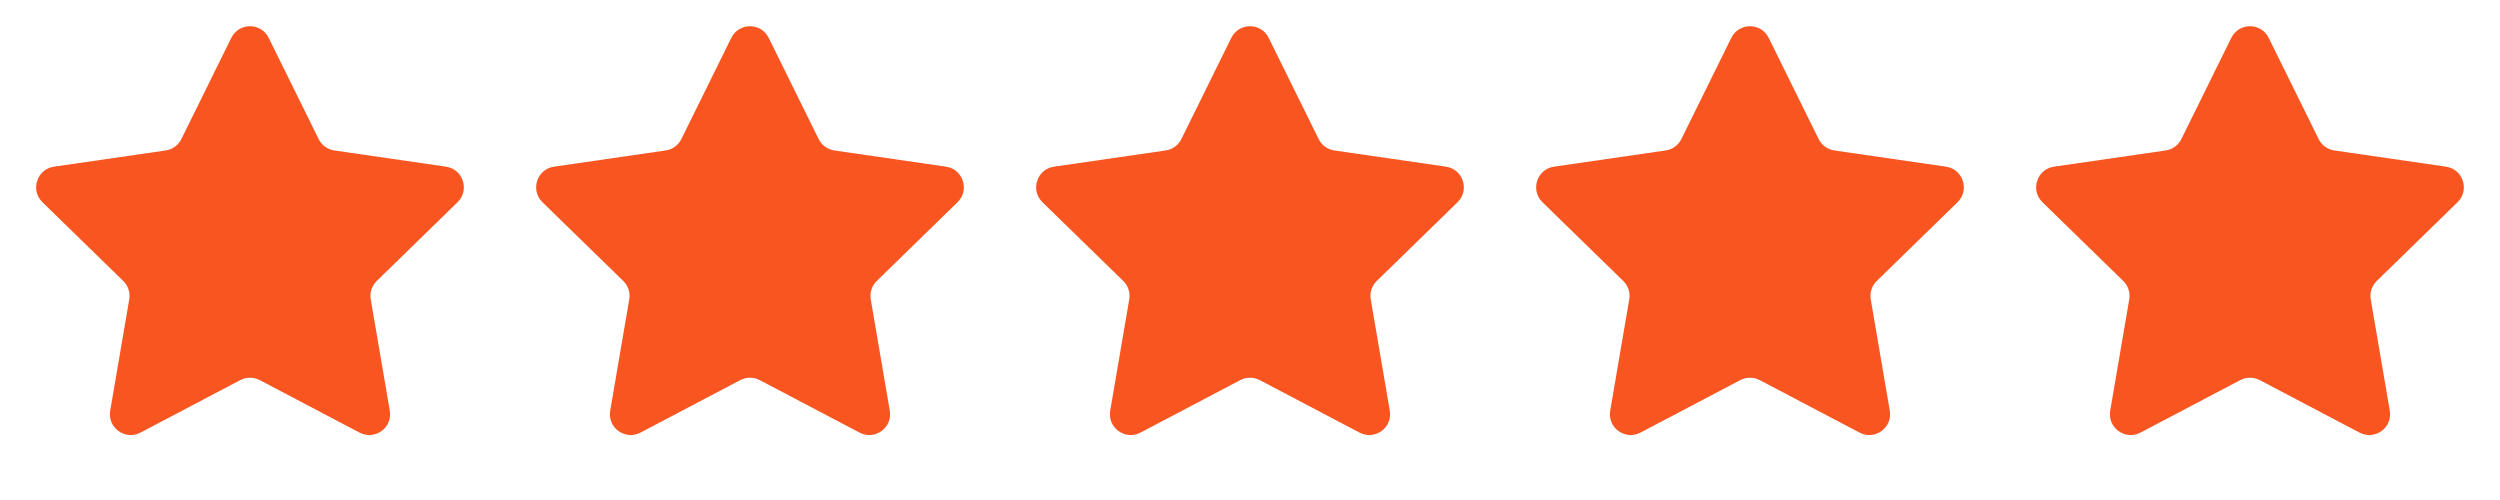
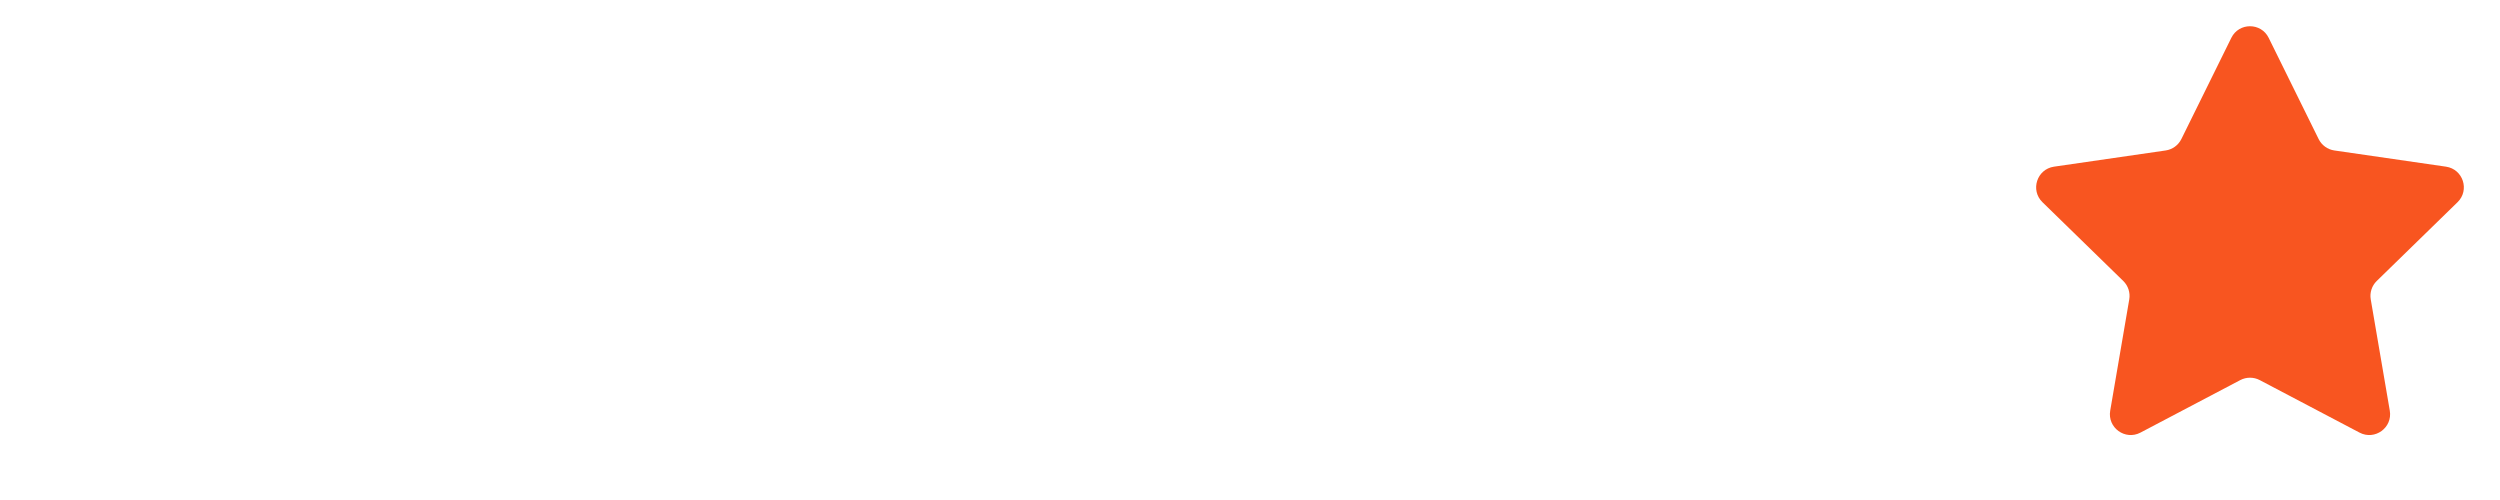
<svg xmlns="http://www.w3.org/2000/svg" width="60" height="12" viewBox="0 0 60 12" fill="none">
-   <path d="M5.552 0.908C5.735 0.537 6.265 0.537 6.448 0.908L7.647 3.337C7.72 3.485 7.861 3.587 8.023 3.611L10.704 4C11.114 4.06 11.278 4.564 10.981 4.853L9.041 6.744C8.924 6.858 8.87 7.024 8.898 7.186L9.355 9.856C9.426 10.264 8.997 10.575 8.63 10.383L6.233 9.122C6.087 9.046 5.913 9.046 5.767 9.122L3.37 10.383C3.003 10.575 2.574 10.264 2.645 9.856L3.102 7.186C3.13 7.024 3.076 6.858 2.959 6.744L1.019 4.853C0.722 4.564 0.886 4.06 1.296 4L3.977 3.611C4.139 3.587 4.28 3.485 4.353 3.337L5.552 0.908Z" fill="#F85520" />
-   <path d="M17.552 0.908C17.735 0.537 18.265 0.537 18.448 0.908L19.647 3.337C19.72 3.485 19.861 3.587 20.023 3.611L22.704 4C23.114 4.06 23.278 4.564 22.981 4.853L21.041 6.744C20.924 6.858 20.87 7.024 20.898 7.186L21.355 9.856C21.425 10.264 20.997 10.575 20.63 10.383L18.233 9.122C18.087 9.046 17.913 9.046 17.767 9.122L15.37 10.383C15.003 10.575 14.575 10.264 14.645 9.856L15.102 7.186C15.13 7.024 15.076 6.858 14.959 6.744L13.019 4.853C12.722 4.564 12.886 4.06 13.296 4L15.976 3.611C16.139 3.587 16.28 3.485 16.353 3.337L17.552 0.908Z" fill="#F85520" />
-   <path d="M29.552 0.908C29.735 0.537 30.265 0.537 30.448 0.908L31.647 3.337C31.72 3.485 31.861 3.587 32.023 3.611L34.704 4C35.114 4.06 35.278 4.564 34.981 4.853L33.041 6.744C32.924 6.858 32.87 7.024 32.898 7.186L33.355 9.856C33.425 10.264 32.997 10.575 32.63 10.383L30.233 9.122C30.087 9.046 29.913 9.046 29.767 9.122L27.37 10.383C27.003 10.575 26.575 10.264 26.645 9.856L27.102 7.186C27.13 7.024 27.076 6.858 26.959 6.744L25.019 4.853C24.722 4.564 24.886 4.06 25.296 4L27.977 3.611C28.139 3.587 28.28 3.485 28.353 3.337L29.552 0.908Z" fill="#F85520" />
-   <path d="M41.552 0.908C41.735 0.537 42.265 0.537 42.448 0.908L43.647 3.337C43.72 3.485 43.861 3.587 44.023 3.611L46.704 4C47.114 4.06 47.278 4.564 46.981 4.853L45.041 6.744C44.924 6.858 44.87 7.024 44.898 7.186L45.355 9.856C45.425 10.264 44.997 10.575 44.63 10.383L42.233 9.122C42.087 9.046 41.913 9.046 41.767 9.122L39.37 10.383C39.003 10.575 38.575 10.264 38.645 9.856L39.102 7.186C39.13 7.024 39.076 6.858 38.959 6.744L37.019 4.853C36.722 4.564 36.886 4.06 37.296 4L39.977 3.611C40.139 3.587 40.28 3.485 40.353 3.337L41.552 0.908Z" fill="#F85520" />
  <path d="M53.552 0.908C53.735 0.537 54.265 0.537 54.448 0.908L55.647 3.337C55.72 3.485 55.861 3.587 56.023 3.611L58.704 4C59.114 4.06 59.278 4.564 58.981 4.853L57.041 6.744C56.924 6.858 56.87 7.024 56.898 7.186L57.355 9.856C57.425 10.264 56.997 10.575 56.63 10.383L54.233 9.122C54.087 9.046 53.913 9.046 53.767 9.122L51.37 10.383C51.003 10.575 50.575 10.264 50.645 9.856L51.102 7.186C51.13 7.024 51.076 6.858 50.959 6.744L49.019 4.853C48.722 4.564 48.886 4.06 49.296 4L51.977 3.611C52.139 3.587 52.28 3.485 52.353 3.337L53.552 0.908Z" fill="#F85520" />
</svg>